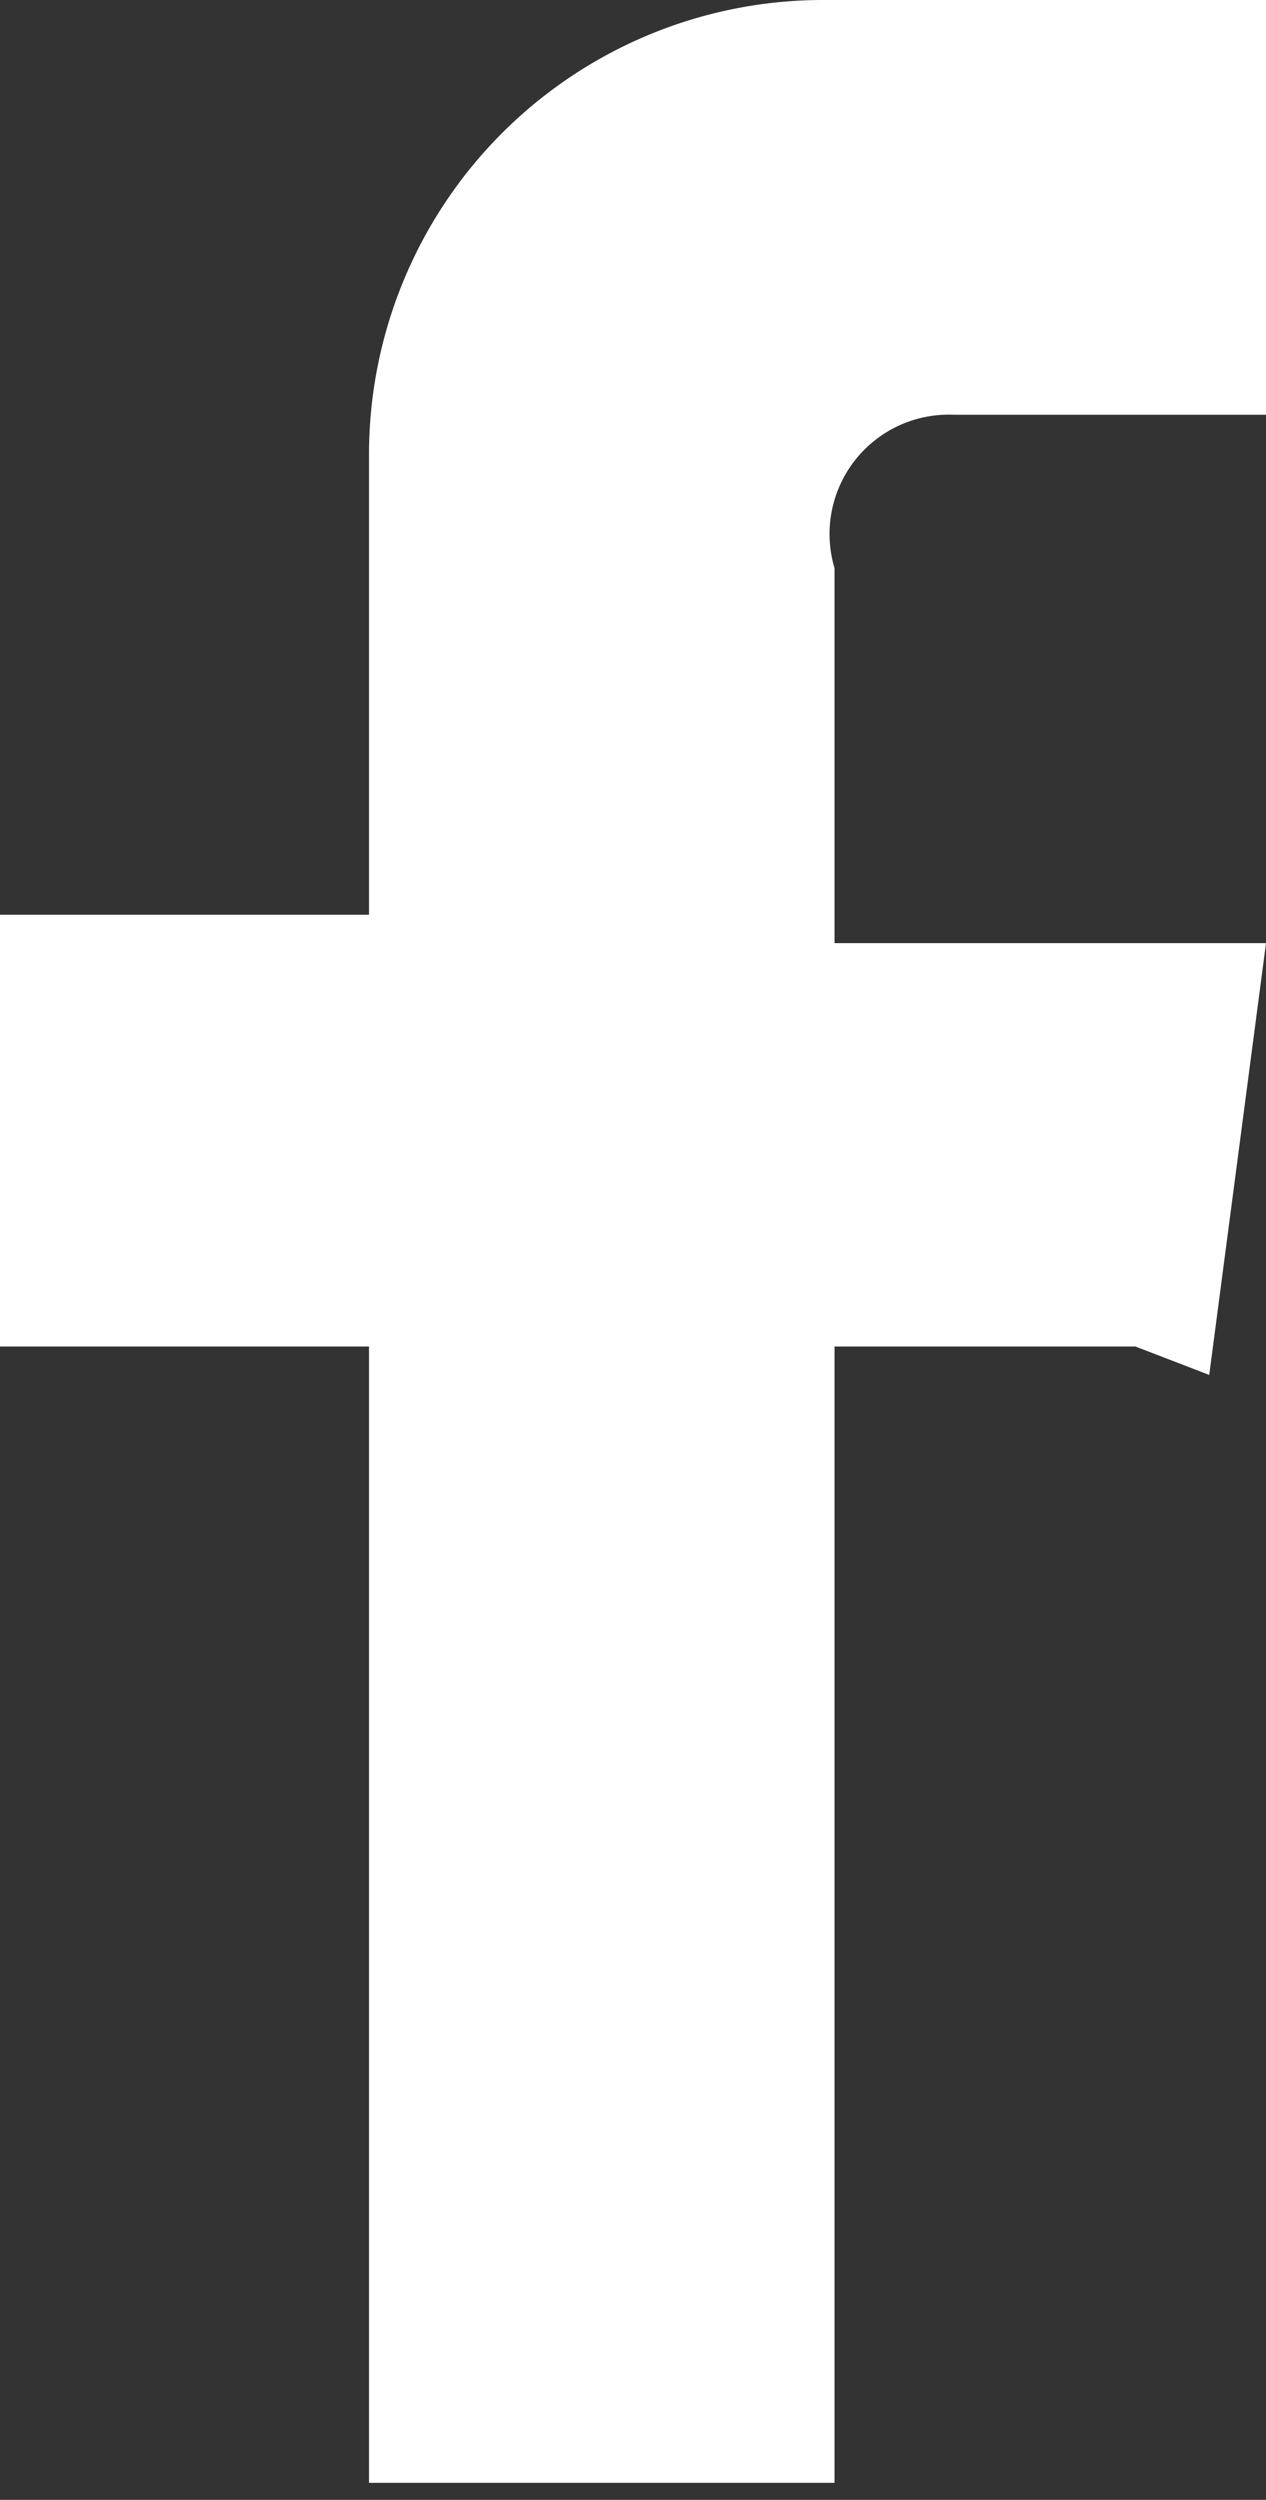
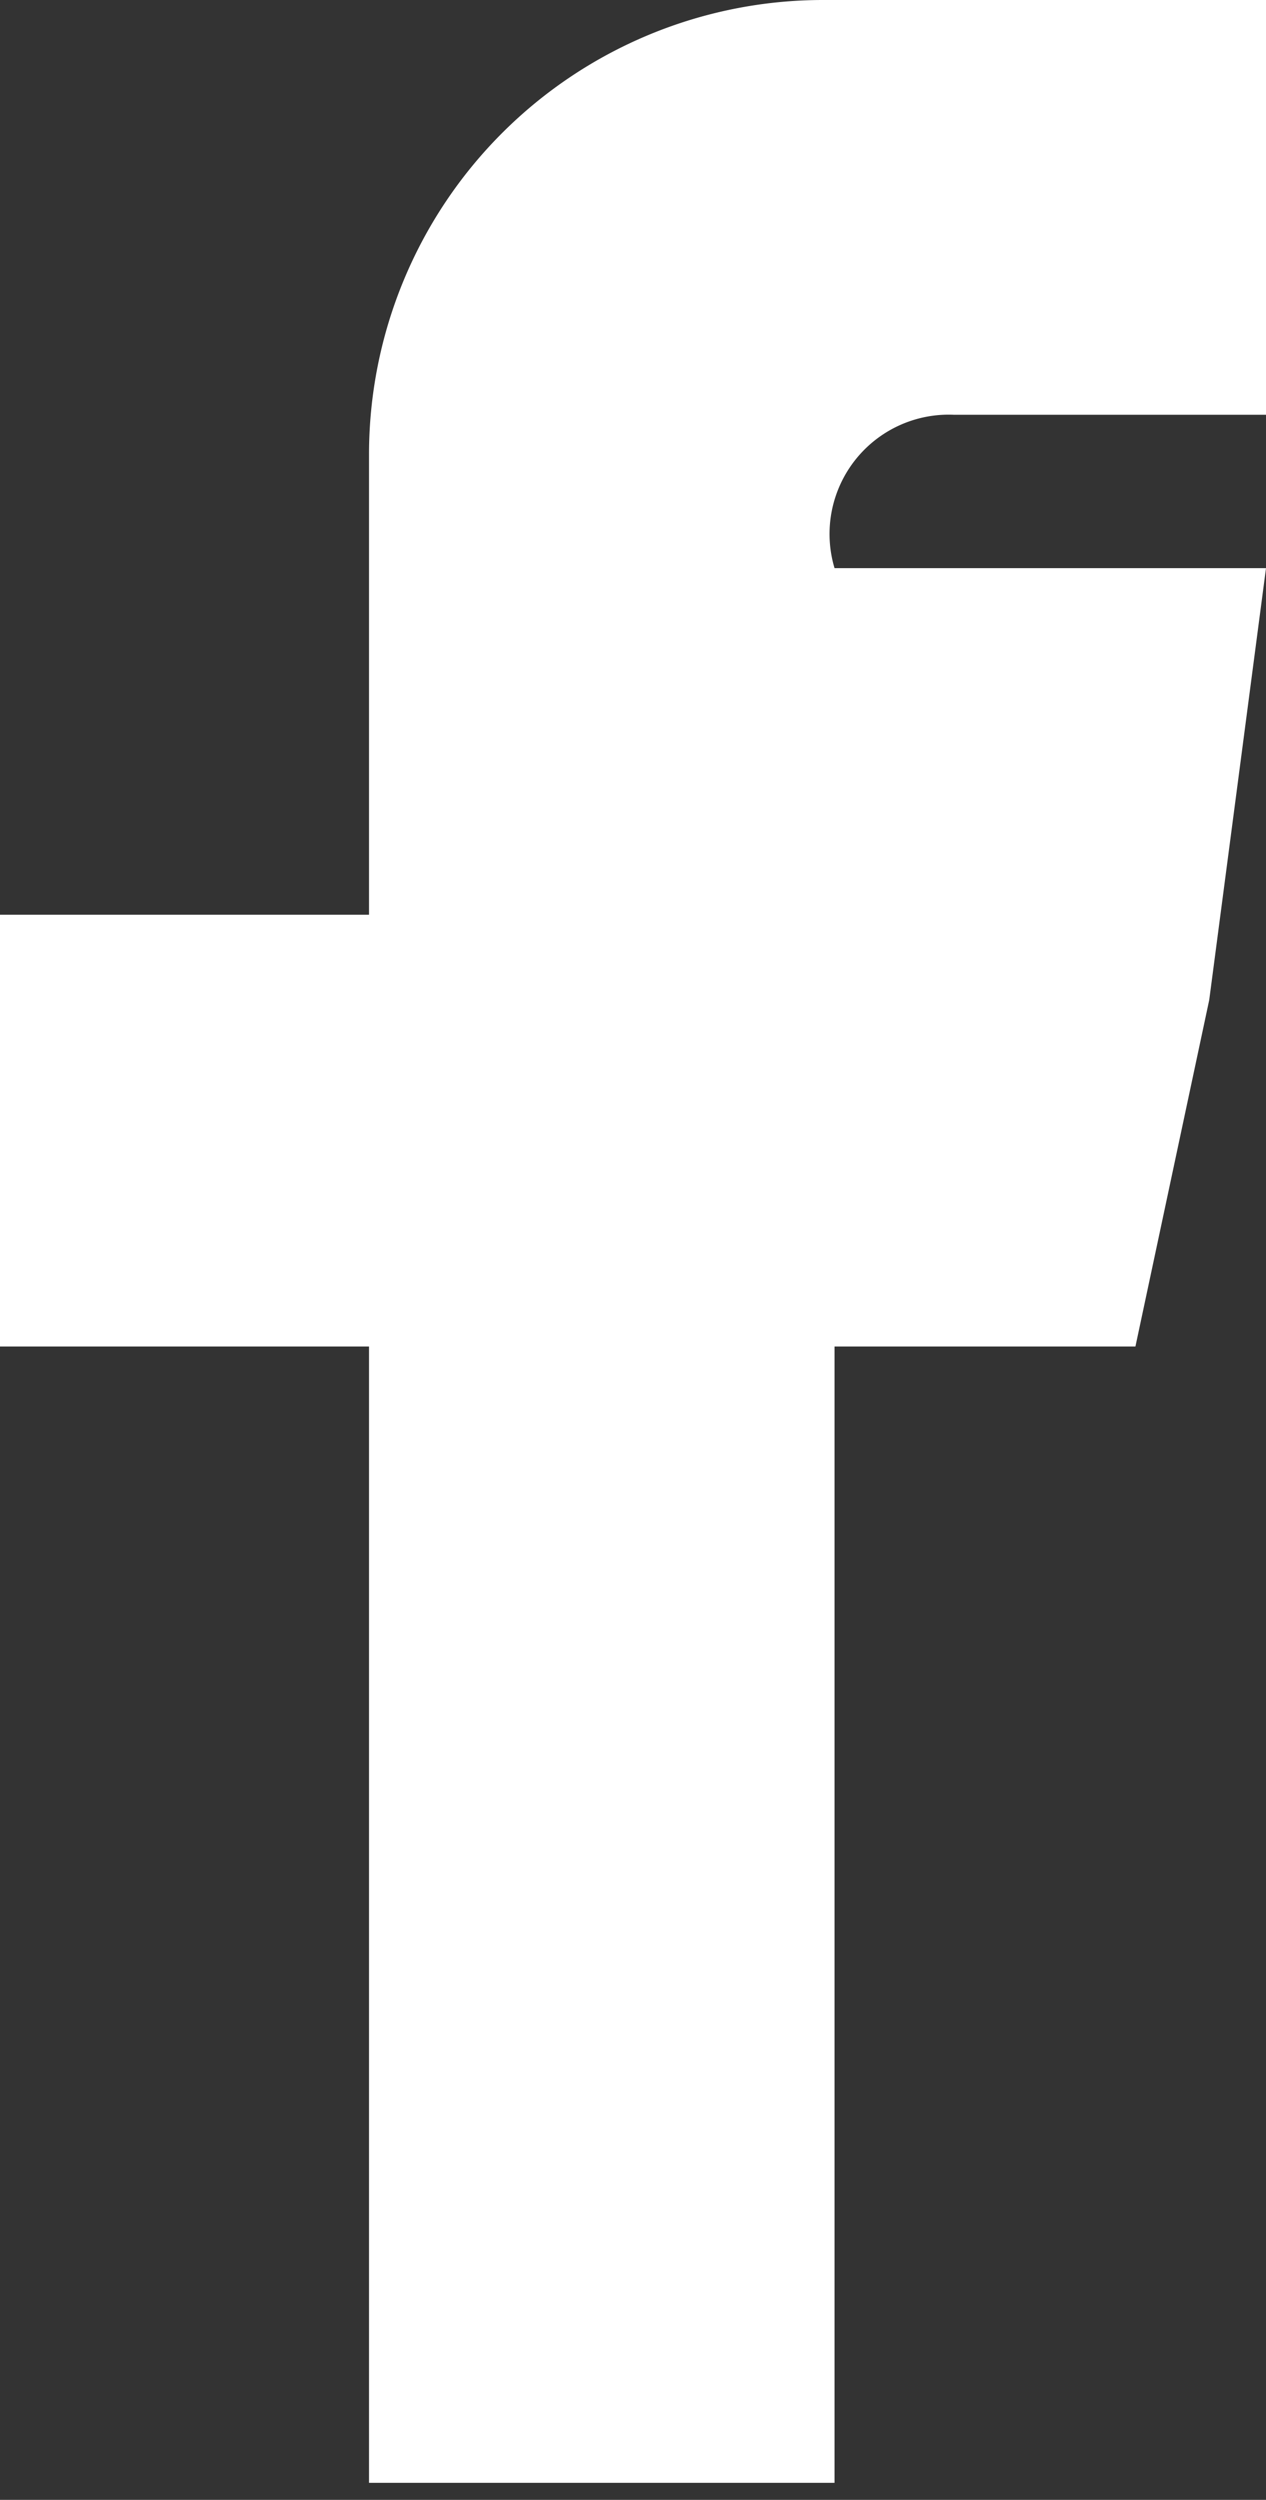
<svg xmlns="http://www.w3.org/2000/svg" viewBox="0 0 2.23 4.4">
  <rect x="0" y="0" width="2.23" height="4.4" fill="#333333" stroke="none" />
  <defs>
    <style>.cls-1{fill:#fff;}</style>
  </defs>
  <g id="Layer_2" data-name="Layer 2">
    <g id="dhl">
-       <path class="cls-1" d="M2,2.37H1.47v2H.65v-2H0V1.61H.65V.8a.8.8,0,0,1,.8-.8h.78V.73H1.68A.21.21,0,0,0,1.47,1v.66h.76l-.1.76Z" />
+       <path class="cls-1" d="M2,2.37H1.47v2H.65v-2H0V1.61H.65V.8a.8.8,0,0,1,.8-.8h.78V.73H1.68A.21.21,0,0,0,1.47,1h.76l-.1.76Z" />
    </g>
  </g>
</svg>